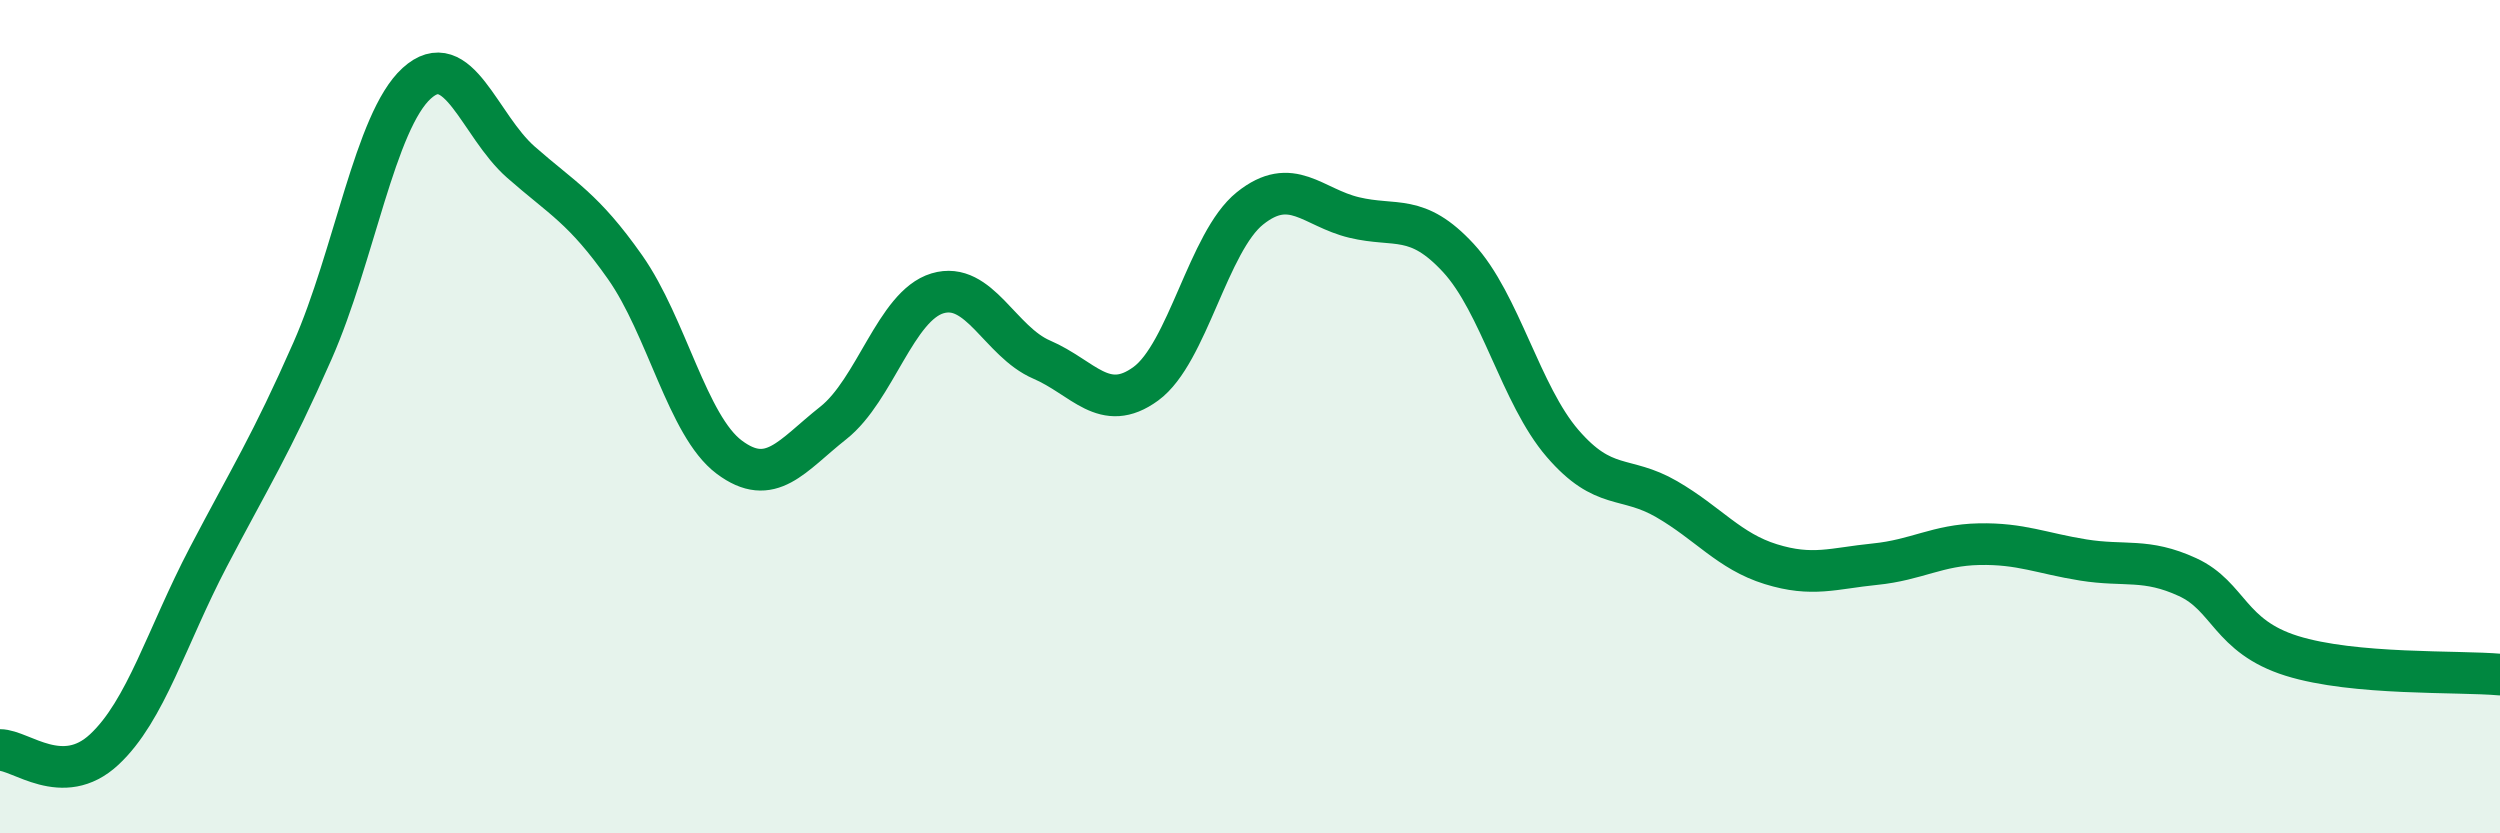
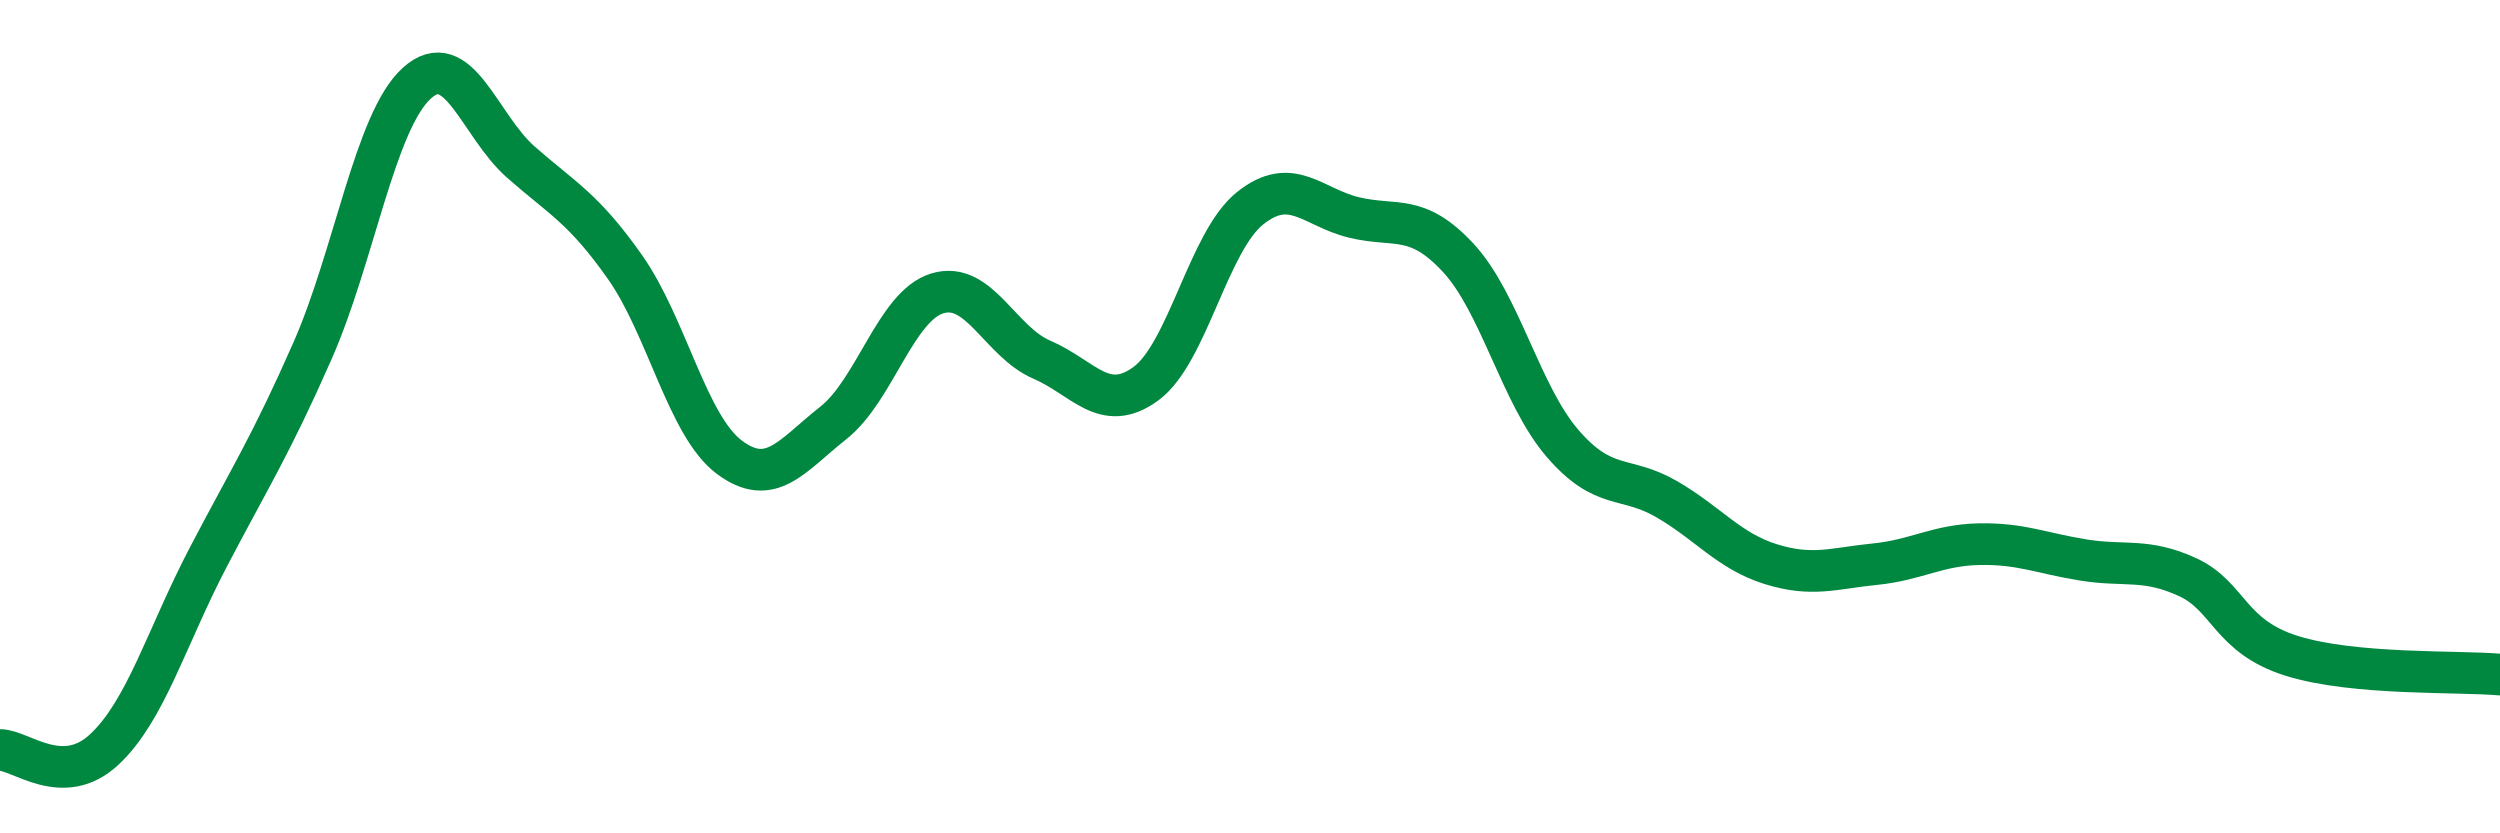
<svg xmlns="http://www.w3.org/2000/svg" width="60" height="20" viewBox="0 0 60 20">
-   <path d="M 0,18 C 0.5,18 1.5,18.92 2.5,17.99 C 3.5,17.06 4,15.28 5,13.37 C 6,11.46 6.5,10.69 7.5,8.42 C 8.5,6.15 9,2.91 10,2 C 11,1.09 11.5,3.01 12.5,3.89 C 13.5,4.77 14,4.99 15,6.41 C 16,7.83 16.5,10.22 17.5,10.97 C 18.5,11.72 19,10.94 20,10.15 C 21,9.36 21.5,7.34 22.5,7.04 C 23.5,6.74 24,8.2 25,8.63 C 26,9.06 26.5,9.94 27.5,9.21 C 28.5,8.48 29,5.8 30,5 C 31,4.2 31.5,4.98 32.5,5.22 C 33.5,5.46 34,5.11 35,6.19 C 36,7.27 36.5,9.48 37.5,10.64 C 38.5,11.8 39,11.4 40,11.98 C 41,12.56 41.5,13.23 42.5,13.54 C 43.5,13.85 44,13.64 45,13.54 C 46,13.44 46.5,13.08 47.5,13.06 C 48.5,13.04 49,13.28 50,13.44 C 51,13.6 51.5,13.39 52.5,13.85 C 53.5,14.31 53.5,15.27 55,15.74 C 56.5,16.21 59,16.1 60,16.19L60 20L0 20Z" fill="#008740" opacity="0.1" stroke-linecap="round" stroke-linejoin="round" />
  <path d="M 0,18 C 0.5,18 1.5,18.92 2.5,17.99 C 3.5,17.06 4,15.28 5,13.37 C 6,11.46 6.5,10.69 7.5,8.42 C 8.5,6.15 9,2.91 10,2 C 11,1.09 11.5,3.01 12.5,3.89 C 13.5,4.77 14,4.99 15,6.41 C 16,7.83 16.5,10.22 17.5,10.97 C 18.5,11.72 19,10.94 20,10.15 C 21,9.36 21.5,7.34 22.5,7.04 C 23.5,6.74 24,8.2 25,8.63 C 26,9.06 26.5,9.94 27.5,9.21 C 28.5,8.48 29,5.8 30,5 C 31,4.2 31.5,4.98 32.5,5.22 C 33.5,5.46 34,5.11 35,6.19 C 36,7.27 36.5,9.48 37.5,10.64 C 38.5,11.8 39,11.4 40,11.98 C 41,12.56 41.5,13.23 42.5,13.54 C 43.5,13.85 44,13.64 45,13.54 C 46,13.44 46.5,13.08 47.5,13.06 C 48.5,13.04 49,13.28 50,13.44 C 51,13.6 51.5,13.39 52.5,13.85 C 53.5,14.31 53.5,15.27 55,15.74 C 56.5,16.21 59,16.1 60,16.19" stroke="#008740" stroke-width="1" fill="none" stroke-linecap="round" stroke-linejoin="round" />
</svg>